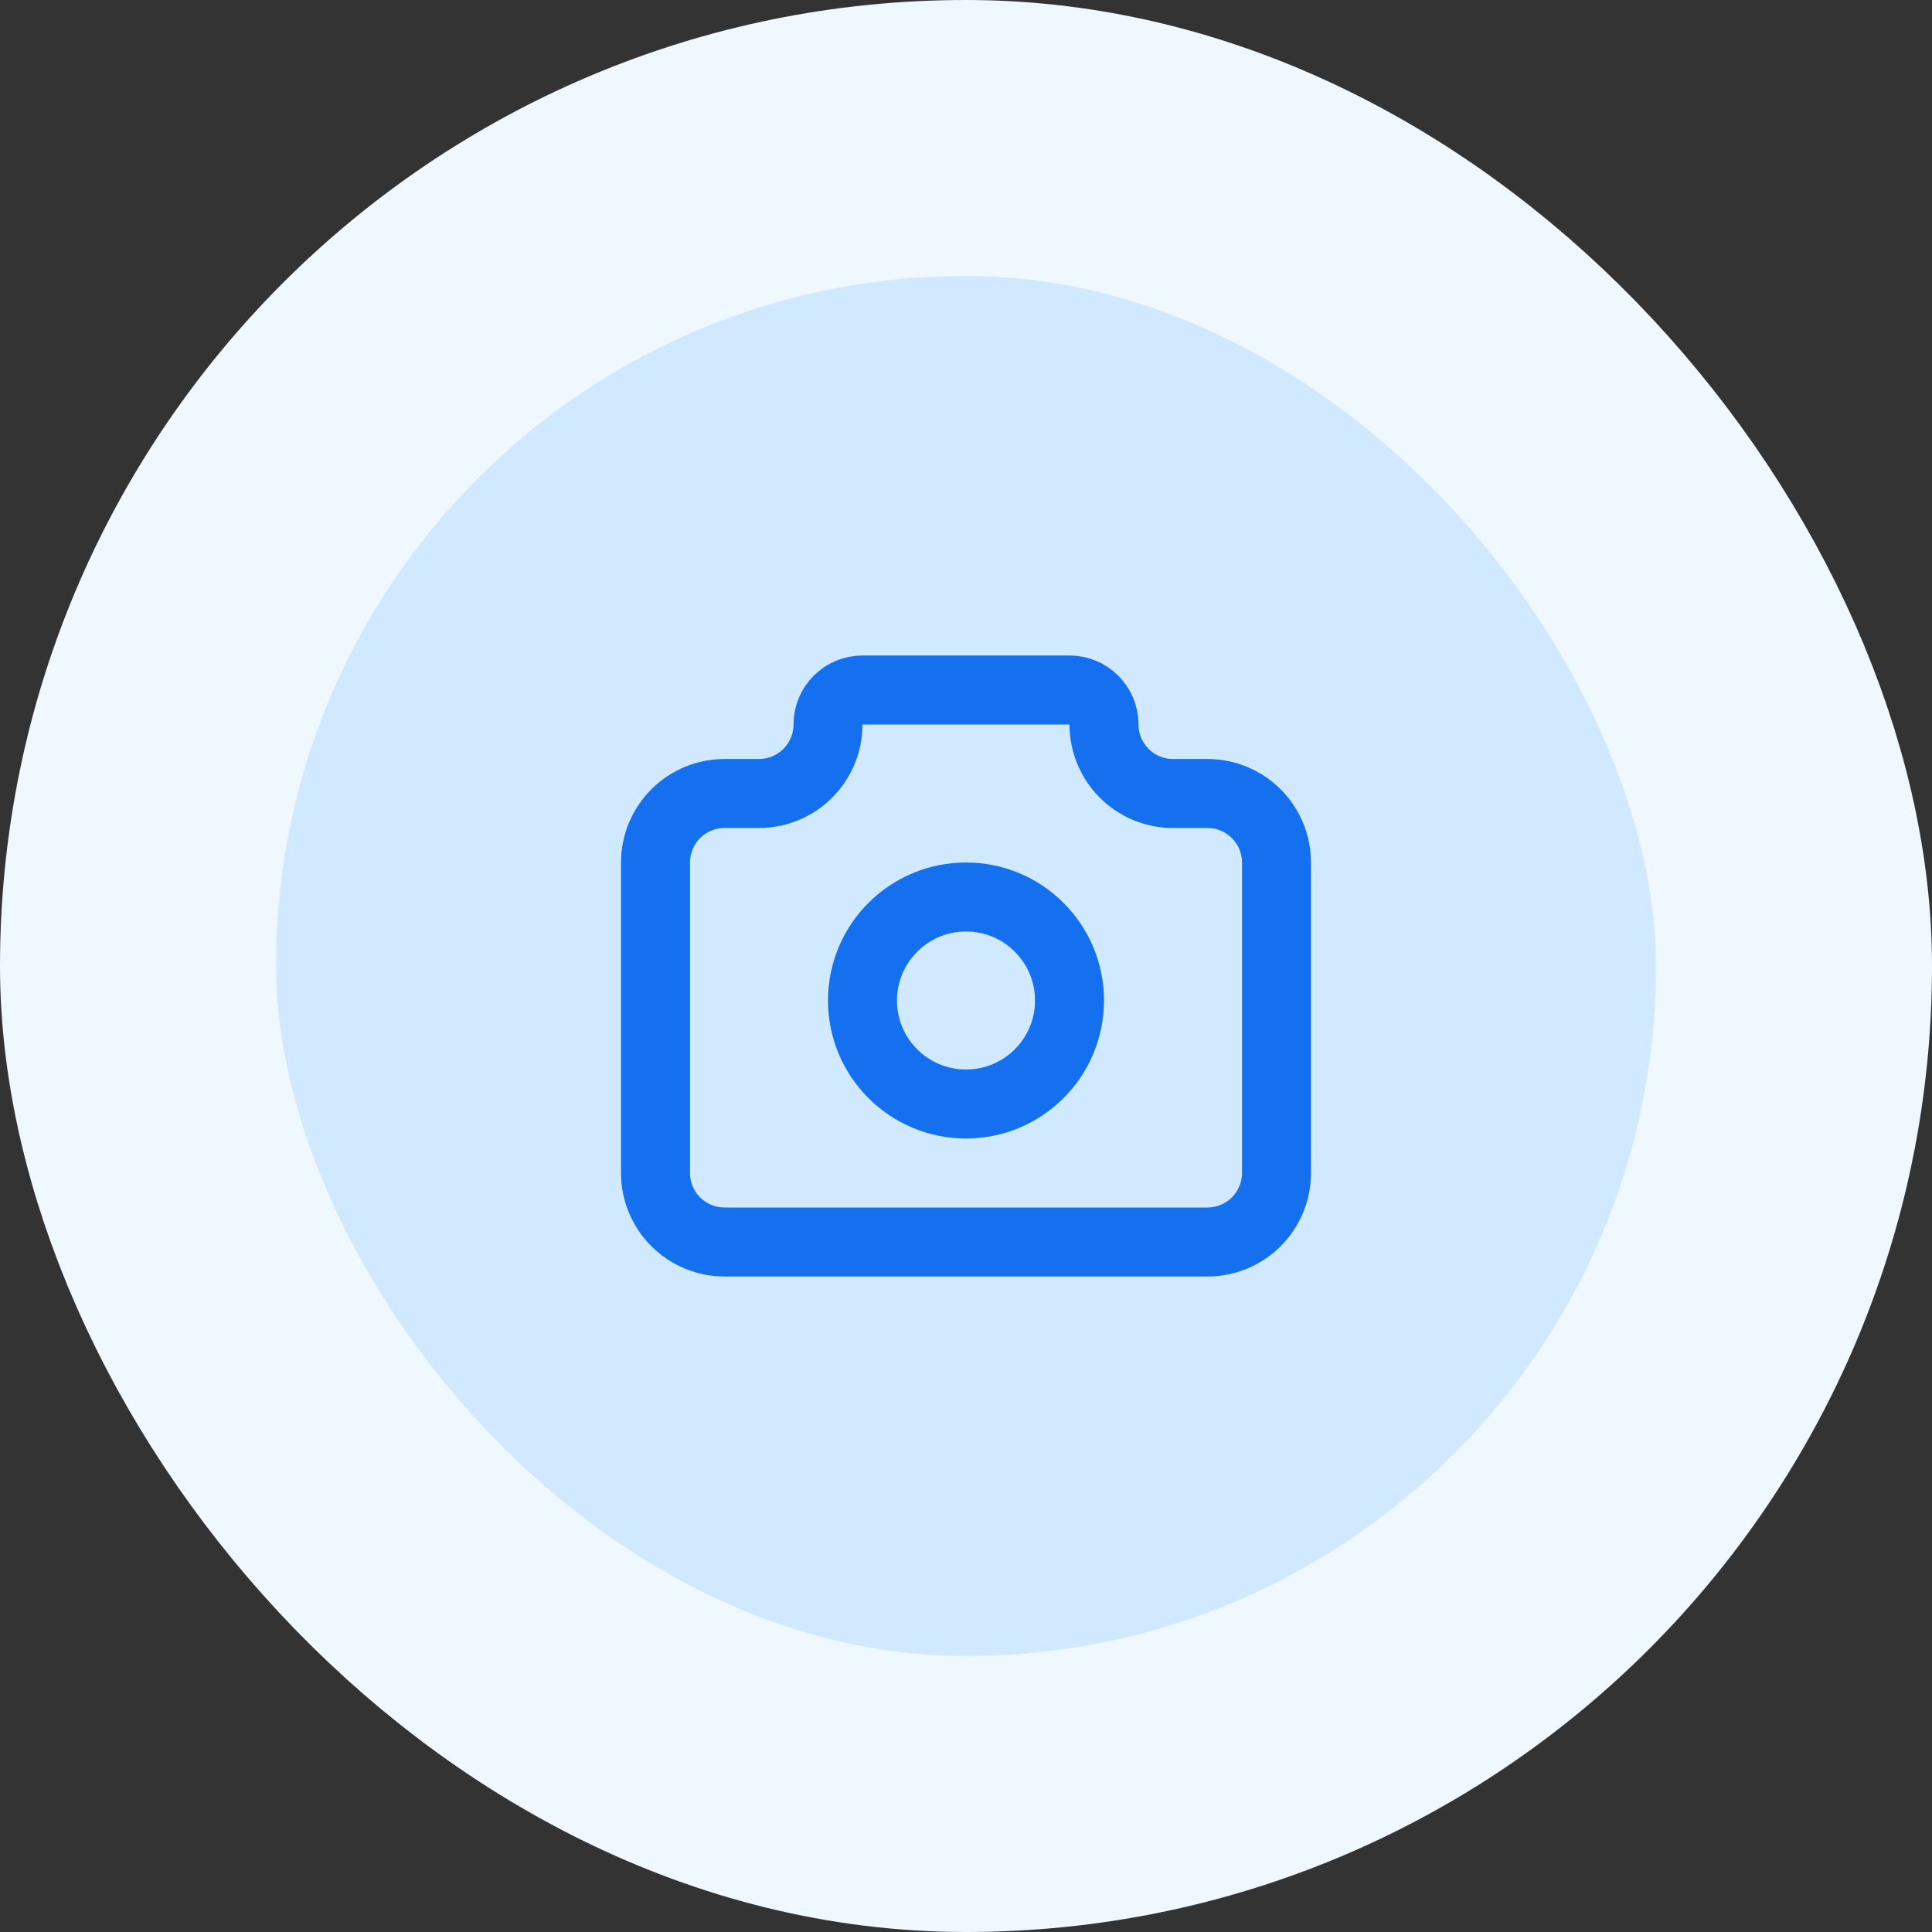
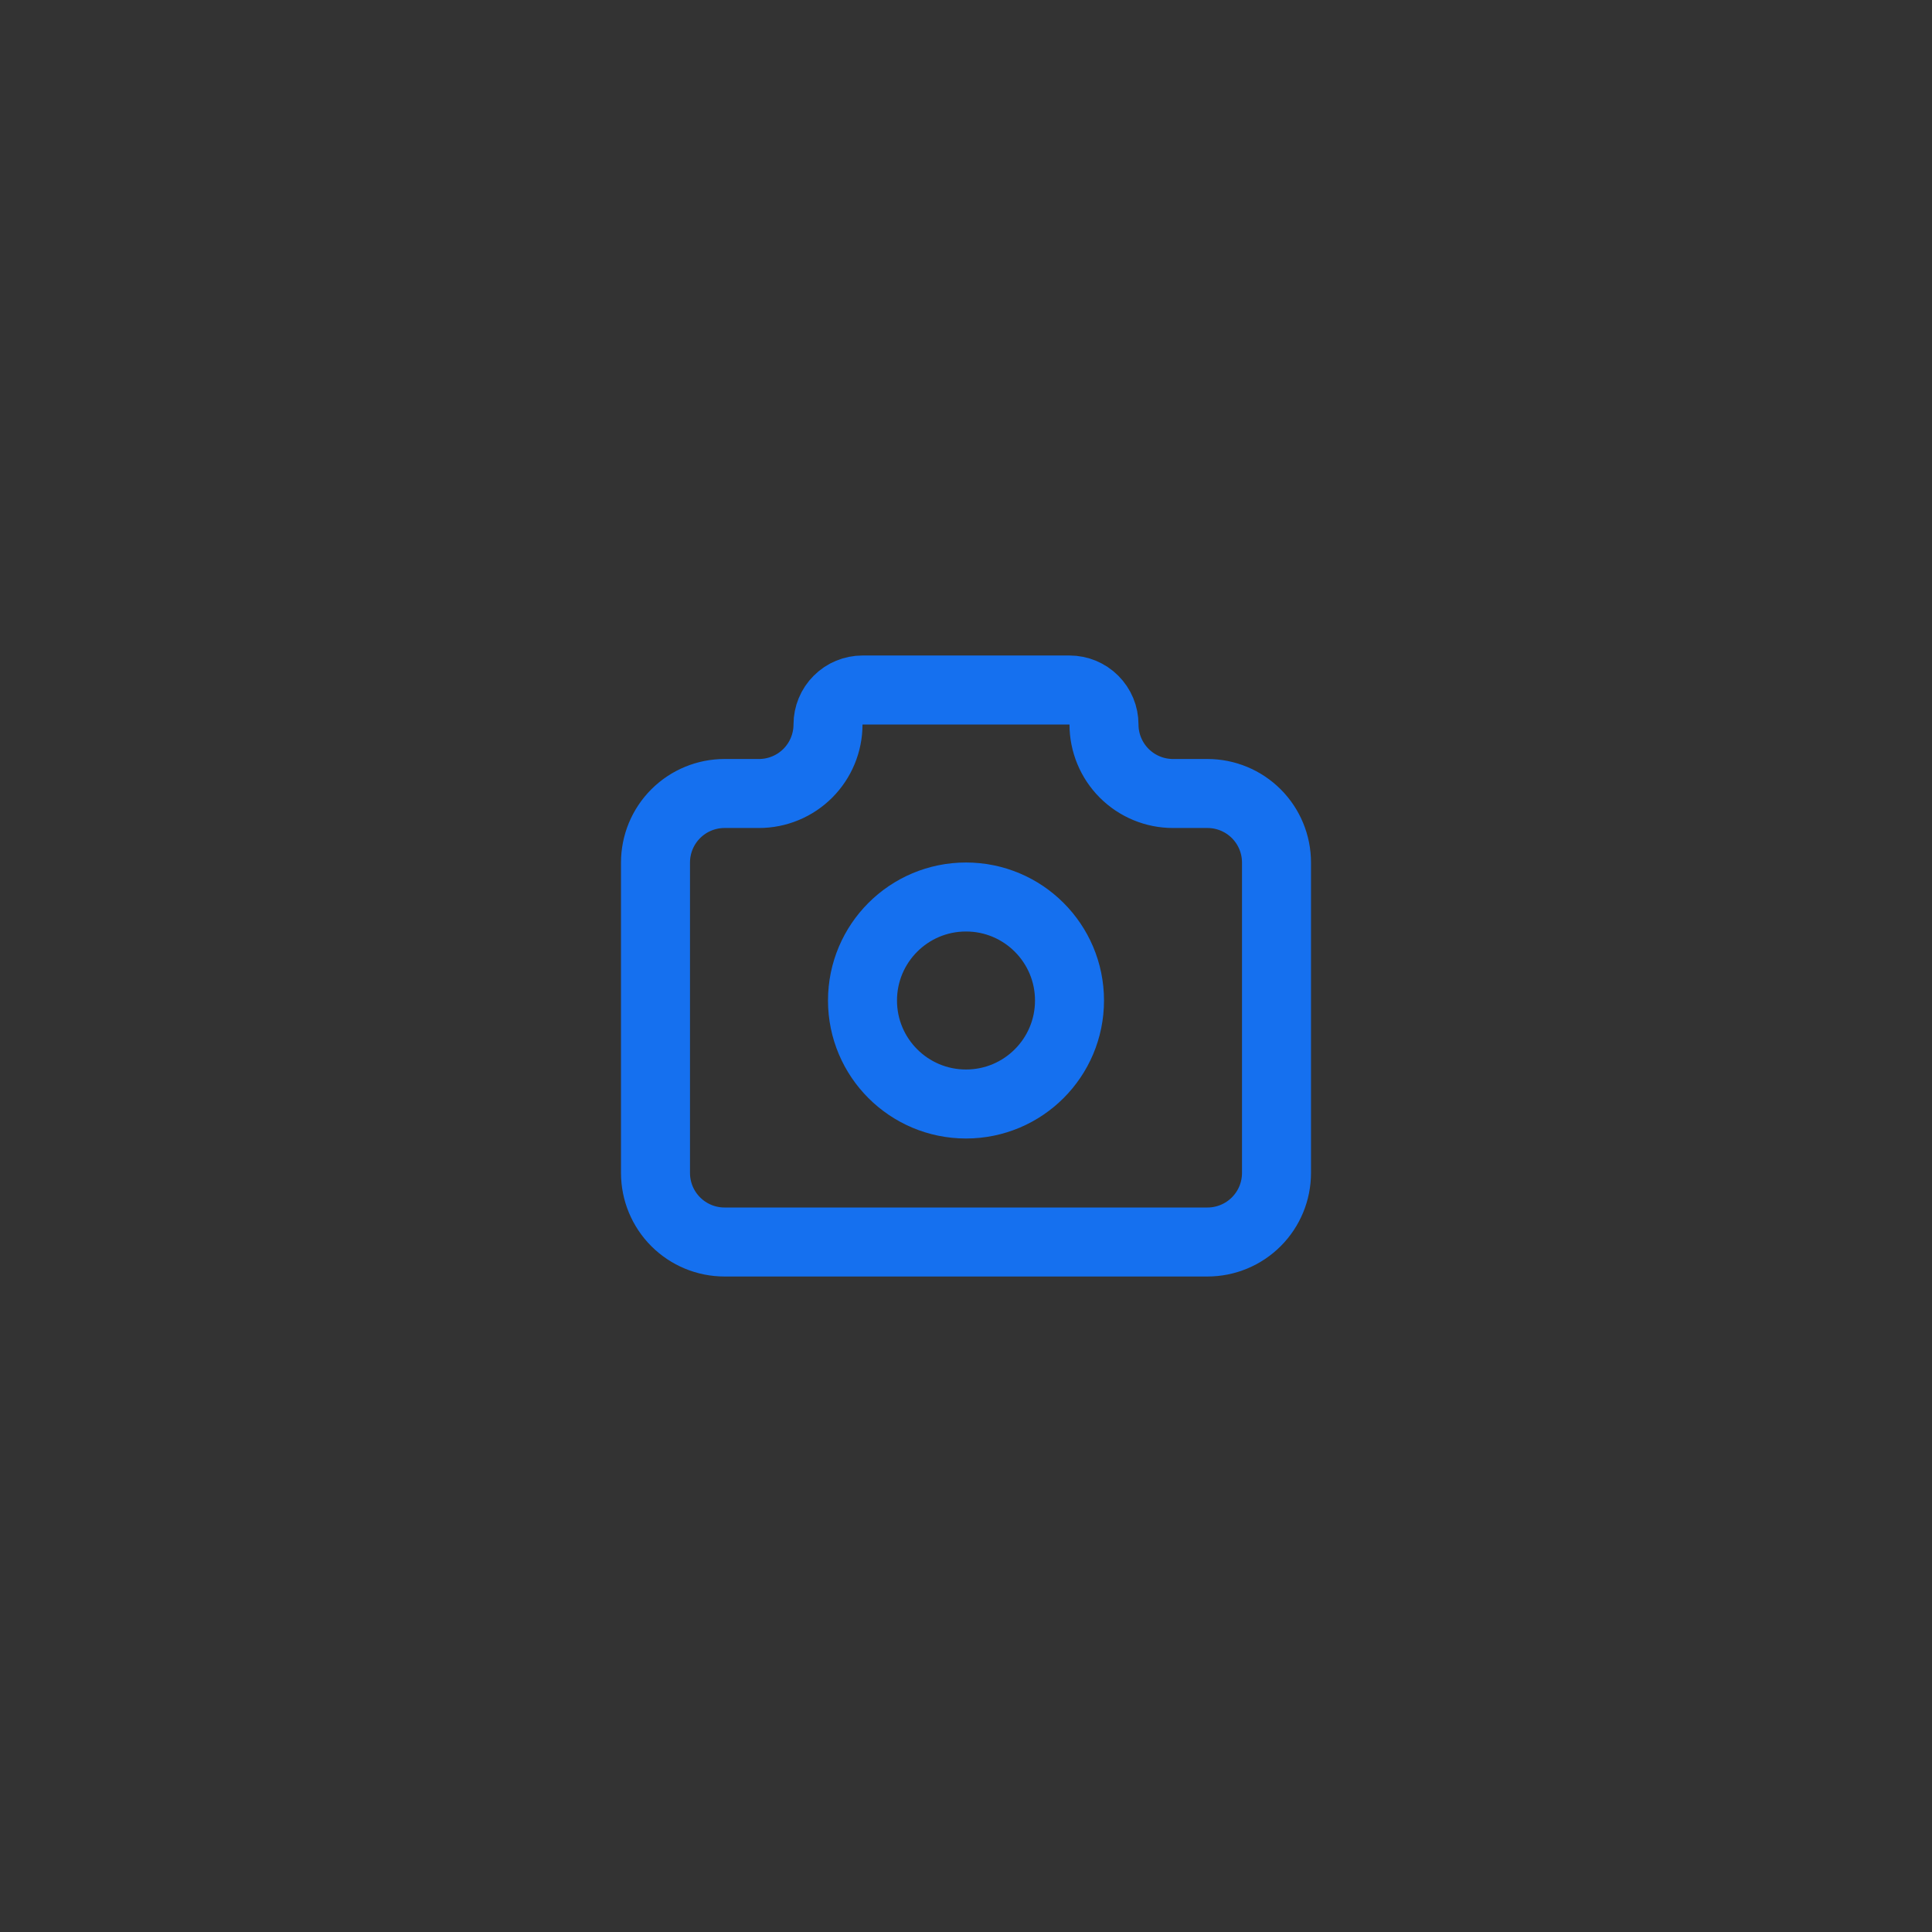
<svg xmlns="http://www.w3.org/2000/svg" width="56" height="56" viewBox="0 0 56 56" fill="none">
  <rect x="0" y="0" width="56" height="56" fill="#333333" stroke="none" />
-   <rect x="4" y="4" width="48" height="48" rx="24" fill="#D1E9FF" />
  <path d="M21 23H22C22.53 23 23.039 22.789 23.414 22.414C23.789 22.039 24 21.53 24 21C24 20.735 24.105 20.48 24.293 20.293C24.48 20.105 24.735 20 25 20H31C31.265 20 31.52 20.105 31.707 20.293C31.895 20.48 32 20.735 32 21C32 21.53 32.211 22.039 32.586 22.414C32.961 22.789 33.47 23 34 23H35C35.53 23 36.039 23.211 36.414 23.586C36.789 23.961 37 24.47 37 25V34C37 34.53 36.789 35.039 36.414 35.414C36.039 35.789 35.53 36 35 36H21C20.47 36 19.961 35.789 19.586 35.414C19.211 35.039 19 34.53 19 34V25C19 24.47 19.211 23.961 19.586 23.586C19.961 23.211 20.47 23 21 23" stroke="#1570EF" stroke-width="2" stroke-linecap="round" stroke-linejoin="round" />
  <path d="M28 32C29.657 32 31 30.657 31 29C31 27.343 29.657 26 28 26C26.343 26 25 27.343 25 29C25 30.657 26.343 32 28 32Z" stroke="#1570EF" stroke-width="2" stroke-linecap="round" stroke-linejoin="round" />
-   <rect x="4" y="4" width="48" height="48" rx="24" stroke="#EFF8FF" stroke-width="8" />
</svg>